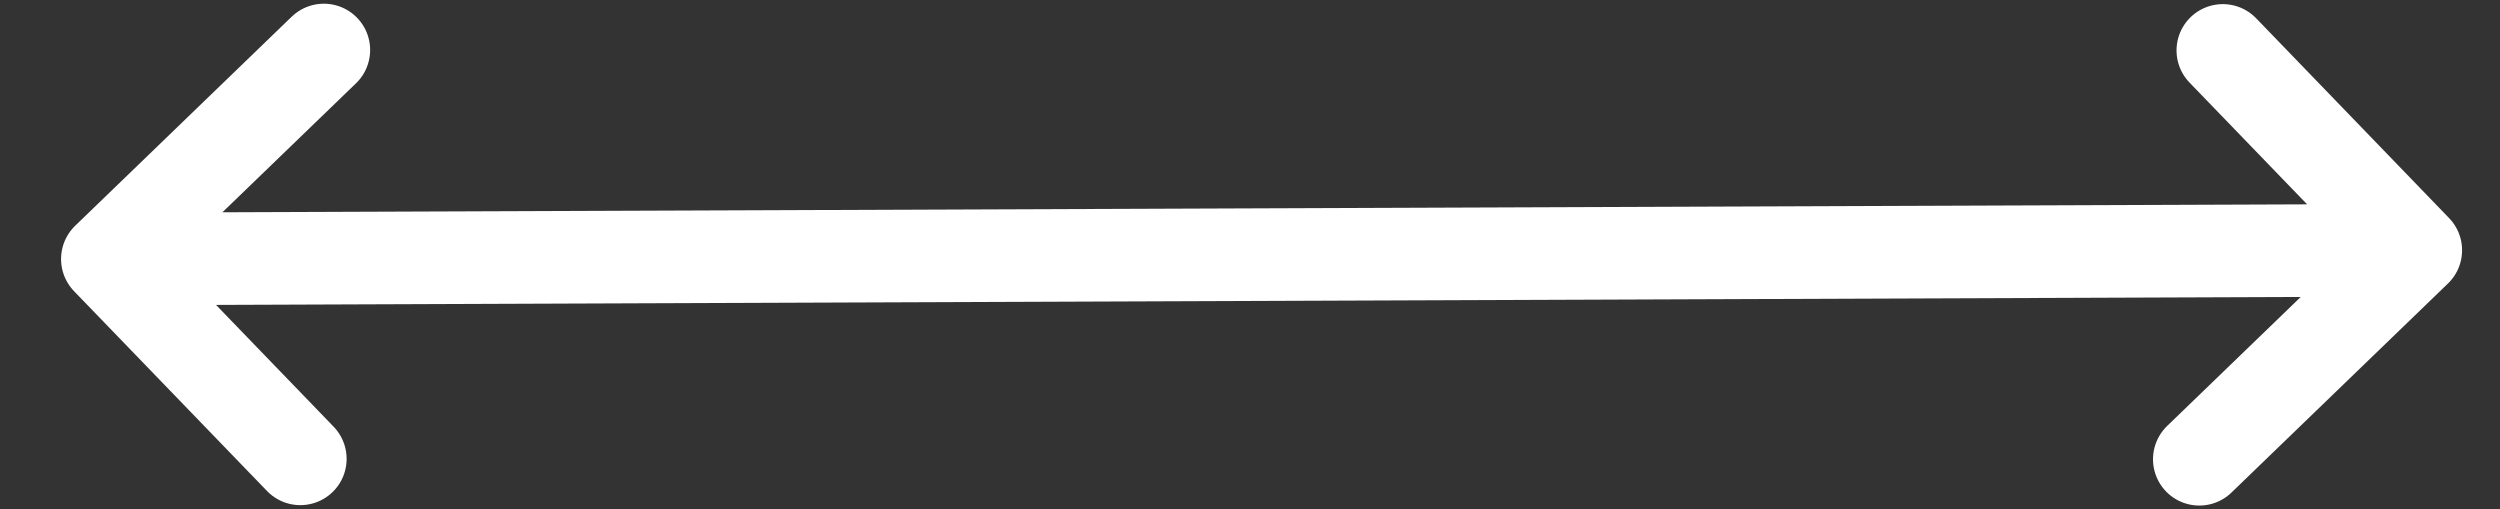
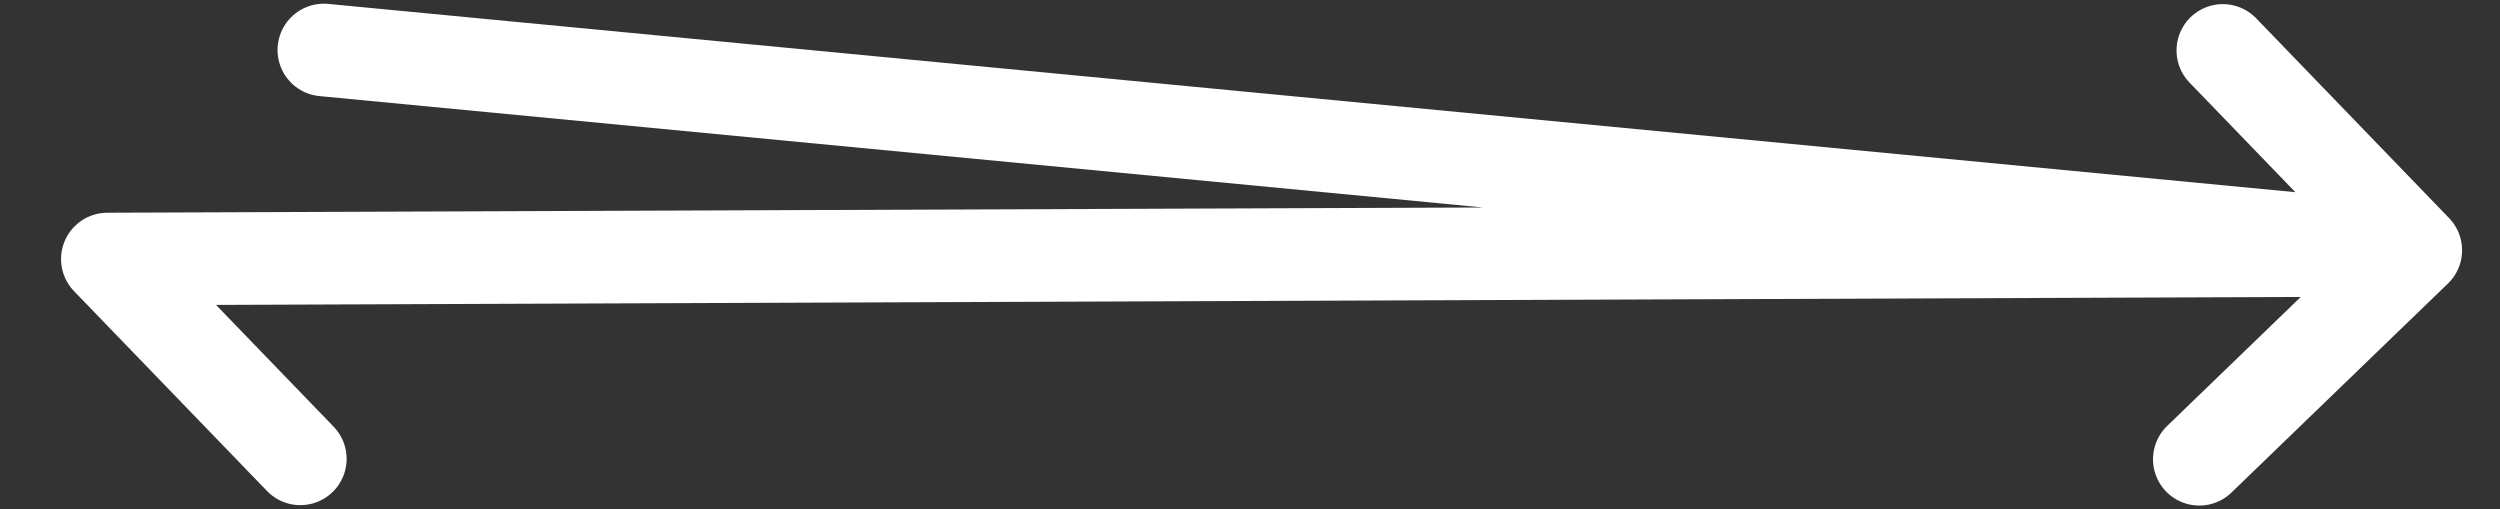
<svg xmlns="http://www.w3.org/2000/svg" width="54" height="11" viewBox="0 0 54 11" fill="none">
  <rect x="0" y="0" width="54" height="11" fill="#333333" stroke="none" />
-   <path d="M2.319 5.595L52.181 5.405M2.319 5.595L6.995 1.08M2.319 5.595L6.487 9.911M52.181 5.405L47.505 9.92M52.181 5.405L48.013 1.089" stroke="white" stroke-width="2" stroke-linecap="round" />
+   <path d="M2.319 5.595L52.181 5.405L6.995 1.08M2.319 5.595L6.487 9.911M52.181 5.405L47.505 9.92M52.181 5.405L48.013 1.089" stroke="white" stroke-width="2" stroke-linecap="round" />
</svg>